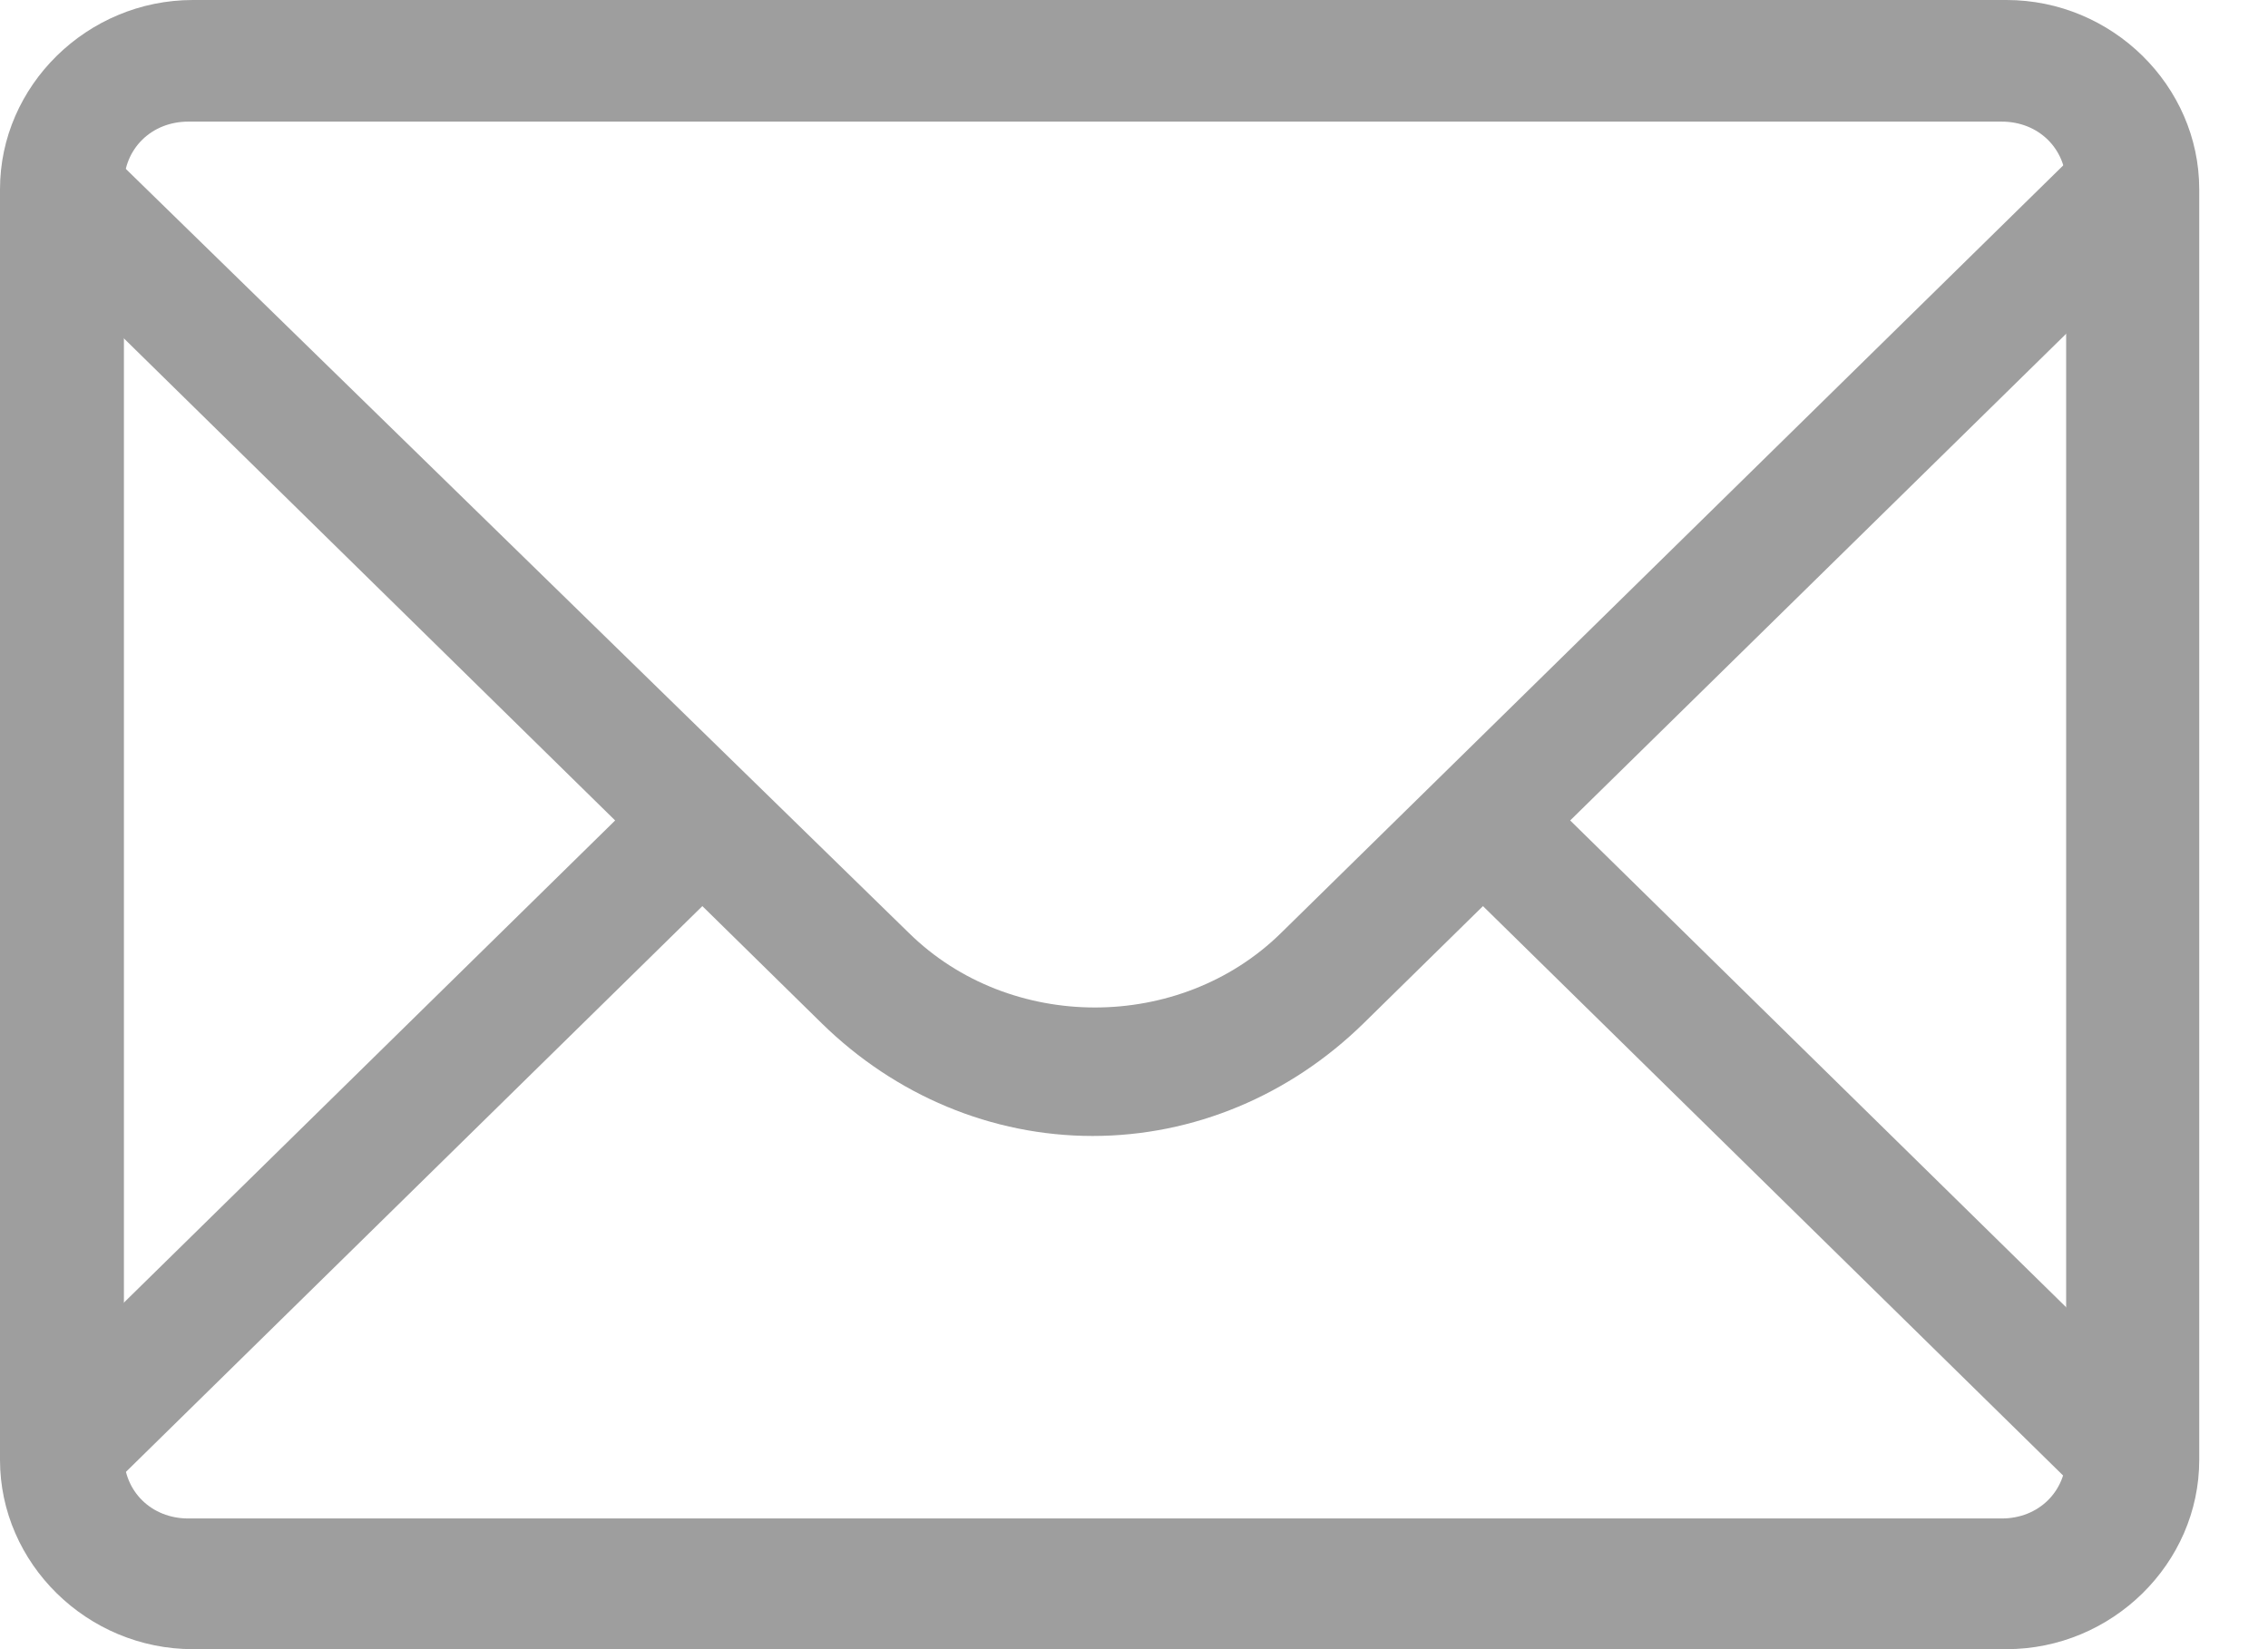
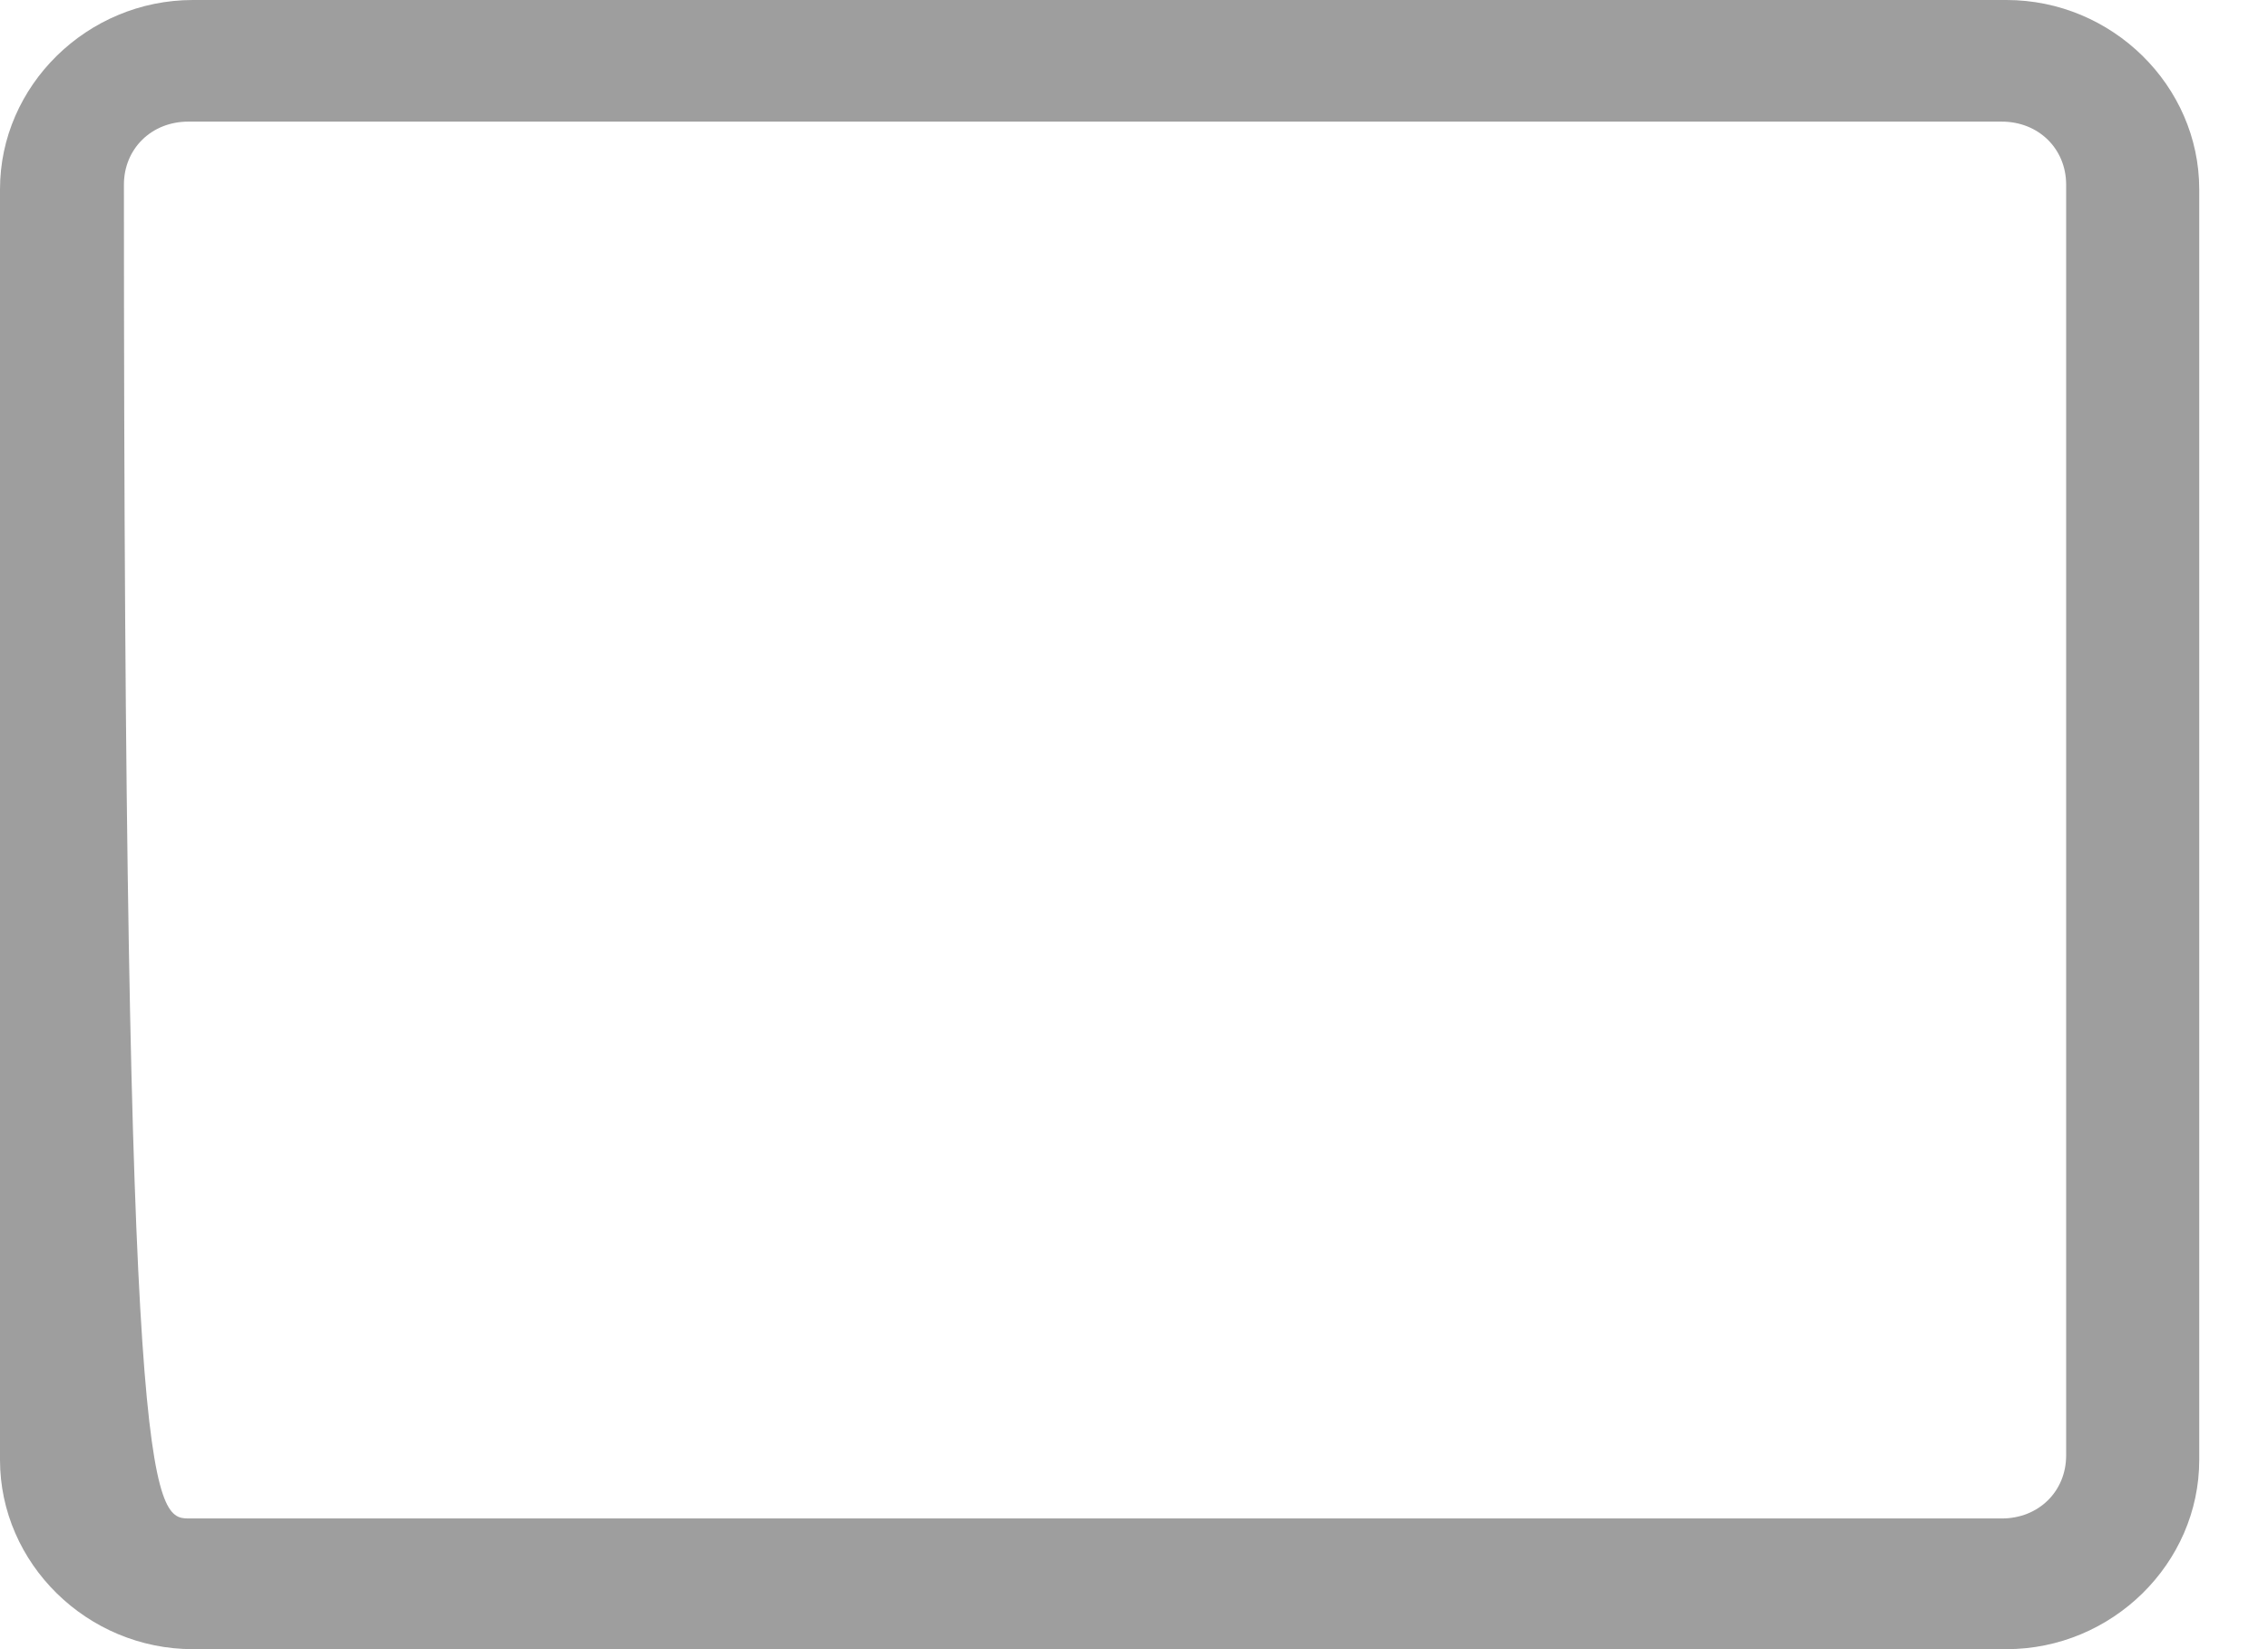
<svg xmlns="http://www.w3.org/2000/svg" width="22" height="16" viewBox="0 0 22 16" fill="none">
-   <path d="M21.11 2.19L20.264 1.359L12.425 9.053C11.445 10.015 9.797 10.015 8.818 9.053L0.979 1.403L0.133 2.234L5.967 7.96L0.133 13.687L0.979 14.518L6.813 8.791L7.971 9.928C8.684 10.627 9.619 11.021 10.599 11.021C11.579 11.021 12.514 10.627 13.227 9.928L14.385 8.791L20.219 14.518L21.065 13.687L15.231 7.96L21.11 2.19Z" fill="#9E9E9E" />
-   <path d="M19.463 16H1.871C0.846 16 0 15.169 0 14.164V1.836C0 0.831 0.846 0 1.871 0H19.463C20.487 0 21.333 0.831 21.333 1.836V14.164C21.333 15.169 20.487 16 19.463 16ZM1.826 1.18C1.47 1.18 1.202 1.443 1.202 1.792V14.12C1.202 14.47 1.47 14.732 1.826 14.732H19.418C19.774 14.732 20.042 14.47 20.042 14.12V1.792C20.042 1.443 19.774 1.18 19.418 1.18H1.826Z" fill="#9E9E9E" />
+   <path d="M19.463 16H1.871C0.846 16 0 15.169 0 14.164V1.836C0 0.831 0.846 0 1.871 0H19.463C20.487 0 21.333 0.831 21.333 1.836V14.164C21.333 15.169 20.487 16 19.463 16ZM1.826 1.18C1.47 1.18 1.202 1.443 1.202 1.792C1.202 14.47 1.47 14.732 1.826 14.732H19.418C19.774 14.732 20.042 14.47 20.042 14.12V1.792C20.042 1.443 19.774 1.18 19.418 1.18H1.826Z" fill="#9E9E9E" />
</svg>